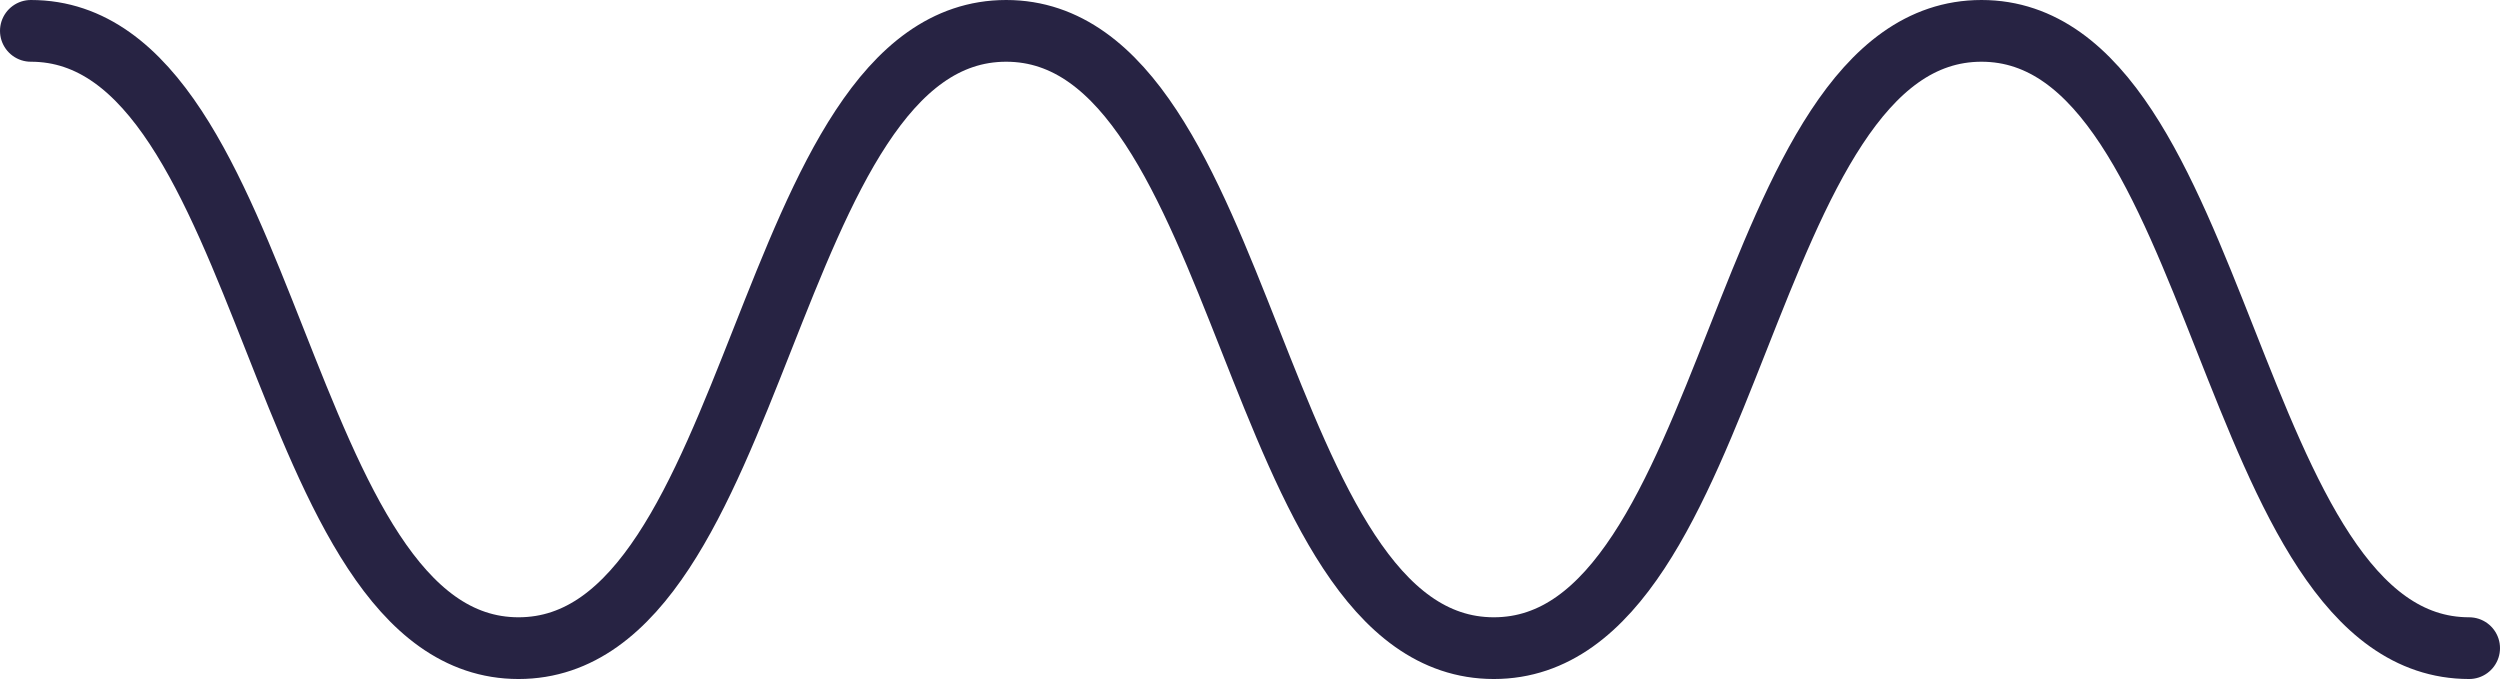
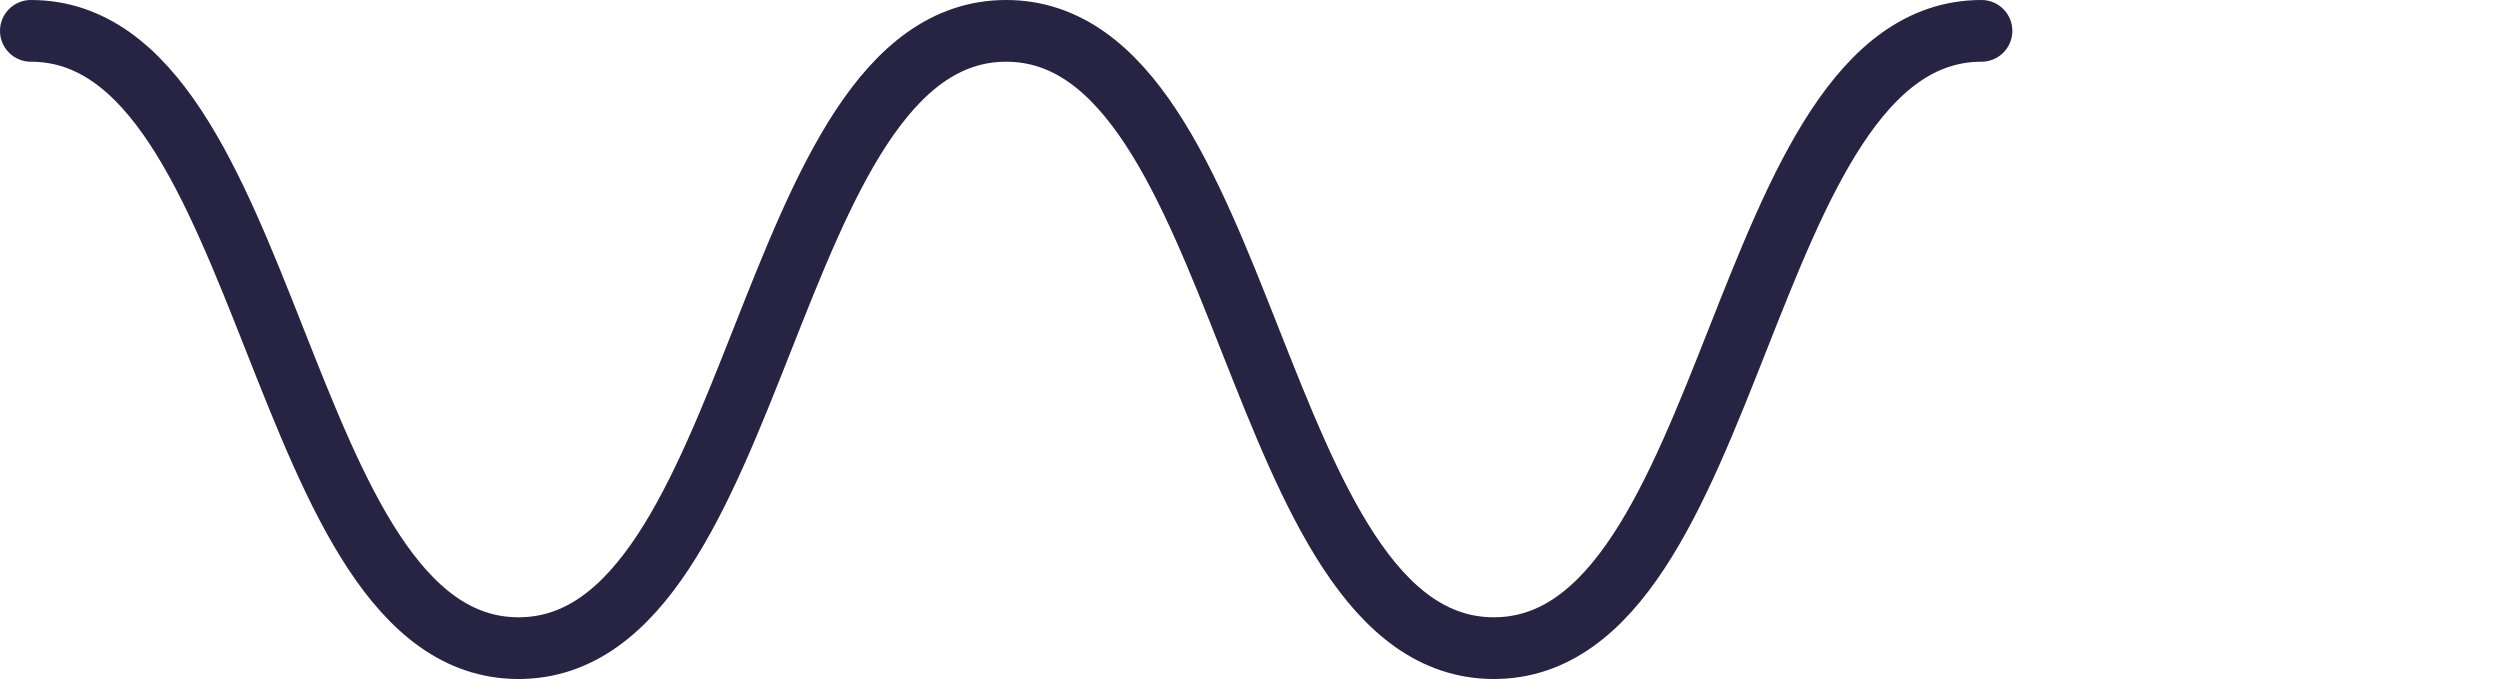
<svg xmlns="http://www.w3.org/2000/svg" width="81" height="22" viewBox="0 0 81 22" fill="none">
-   <path d="M1 1C8.9 1 8.9 21 16.8 21C24.7 21 24.7 1 32.6 1C40.5 1 40.5 21 48.4 21C56.3 21 56.3 1 64.2 1C72.1 1 72.1 21 80 21" stroke="#272343" stroke-width="2" stroke-miterlimit="10" stroke-linecap="round" stroke-linejoin="round" />
+   <path d="M1 1C8.9 1 8.9 21 16.8 21C24.7 21 24.7 1 32.6 1C40.5 1 40.5 21 48.4 21C56.3 21 56.3 1 64.2 1" stroke="#272343" stroke-width="2" stroke-miterlimit="10" stroke-linecap="round" stroke-linejoin="round" />
</svg>